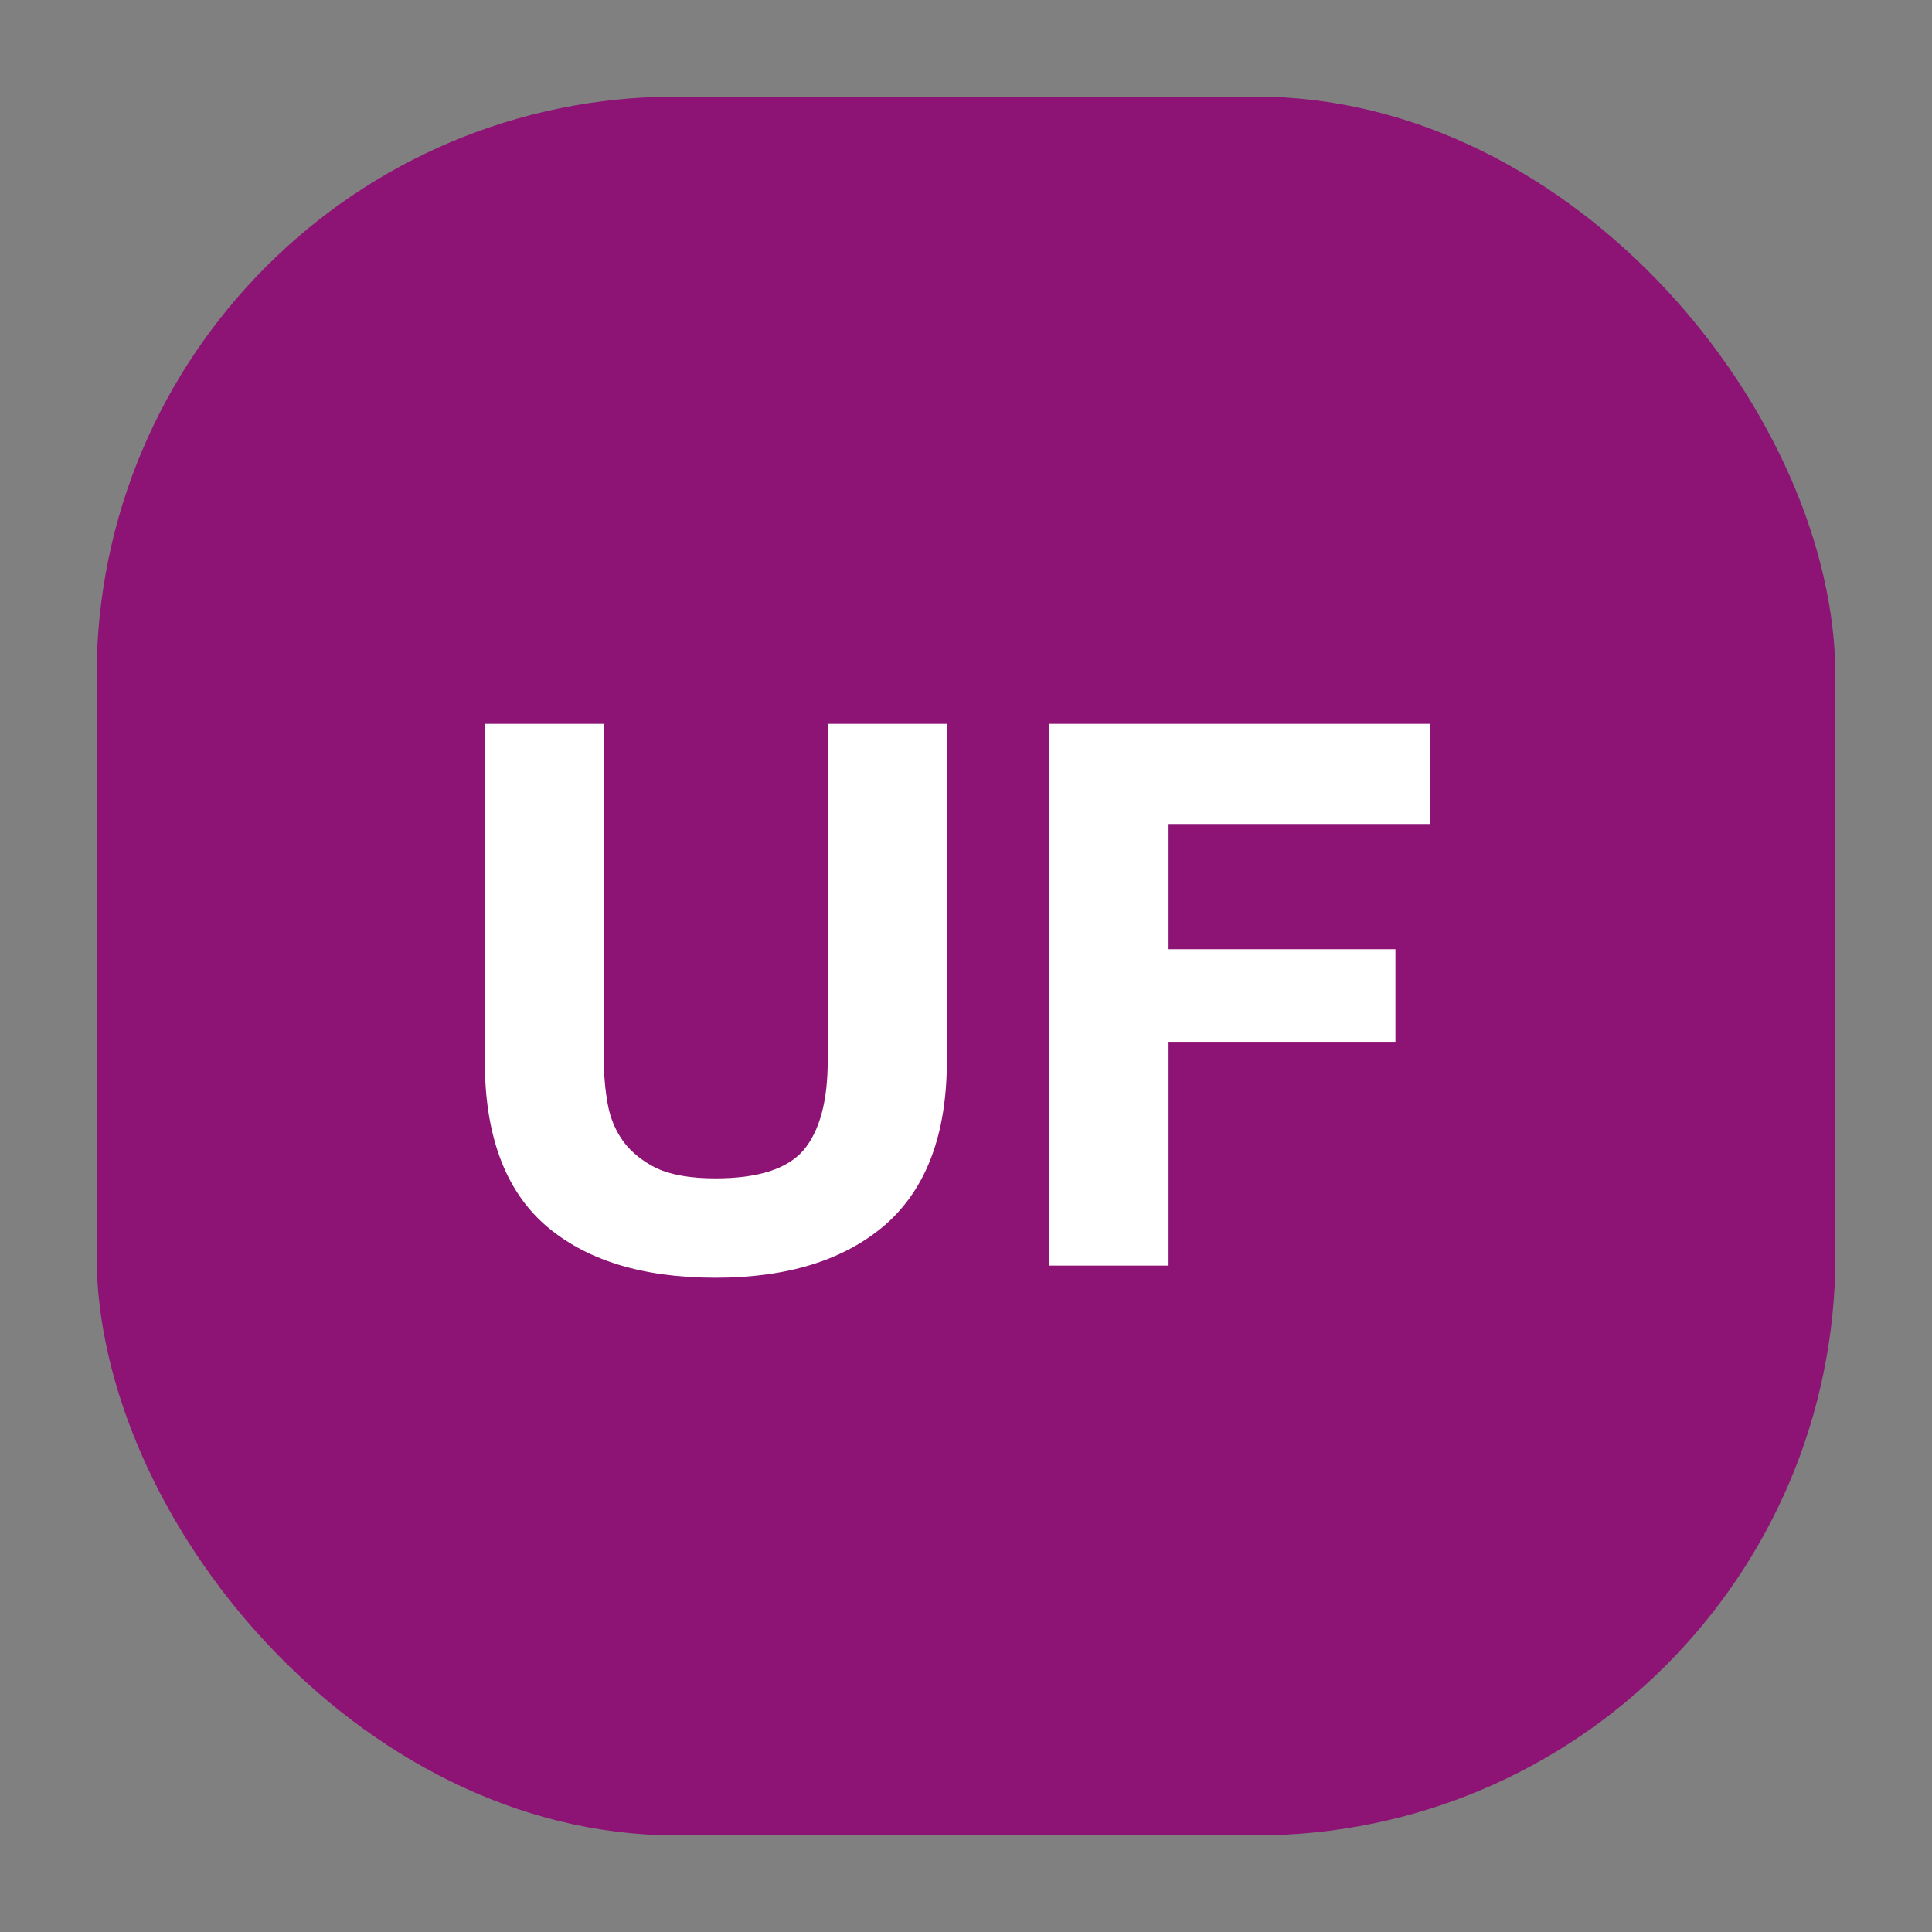
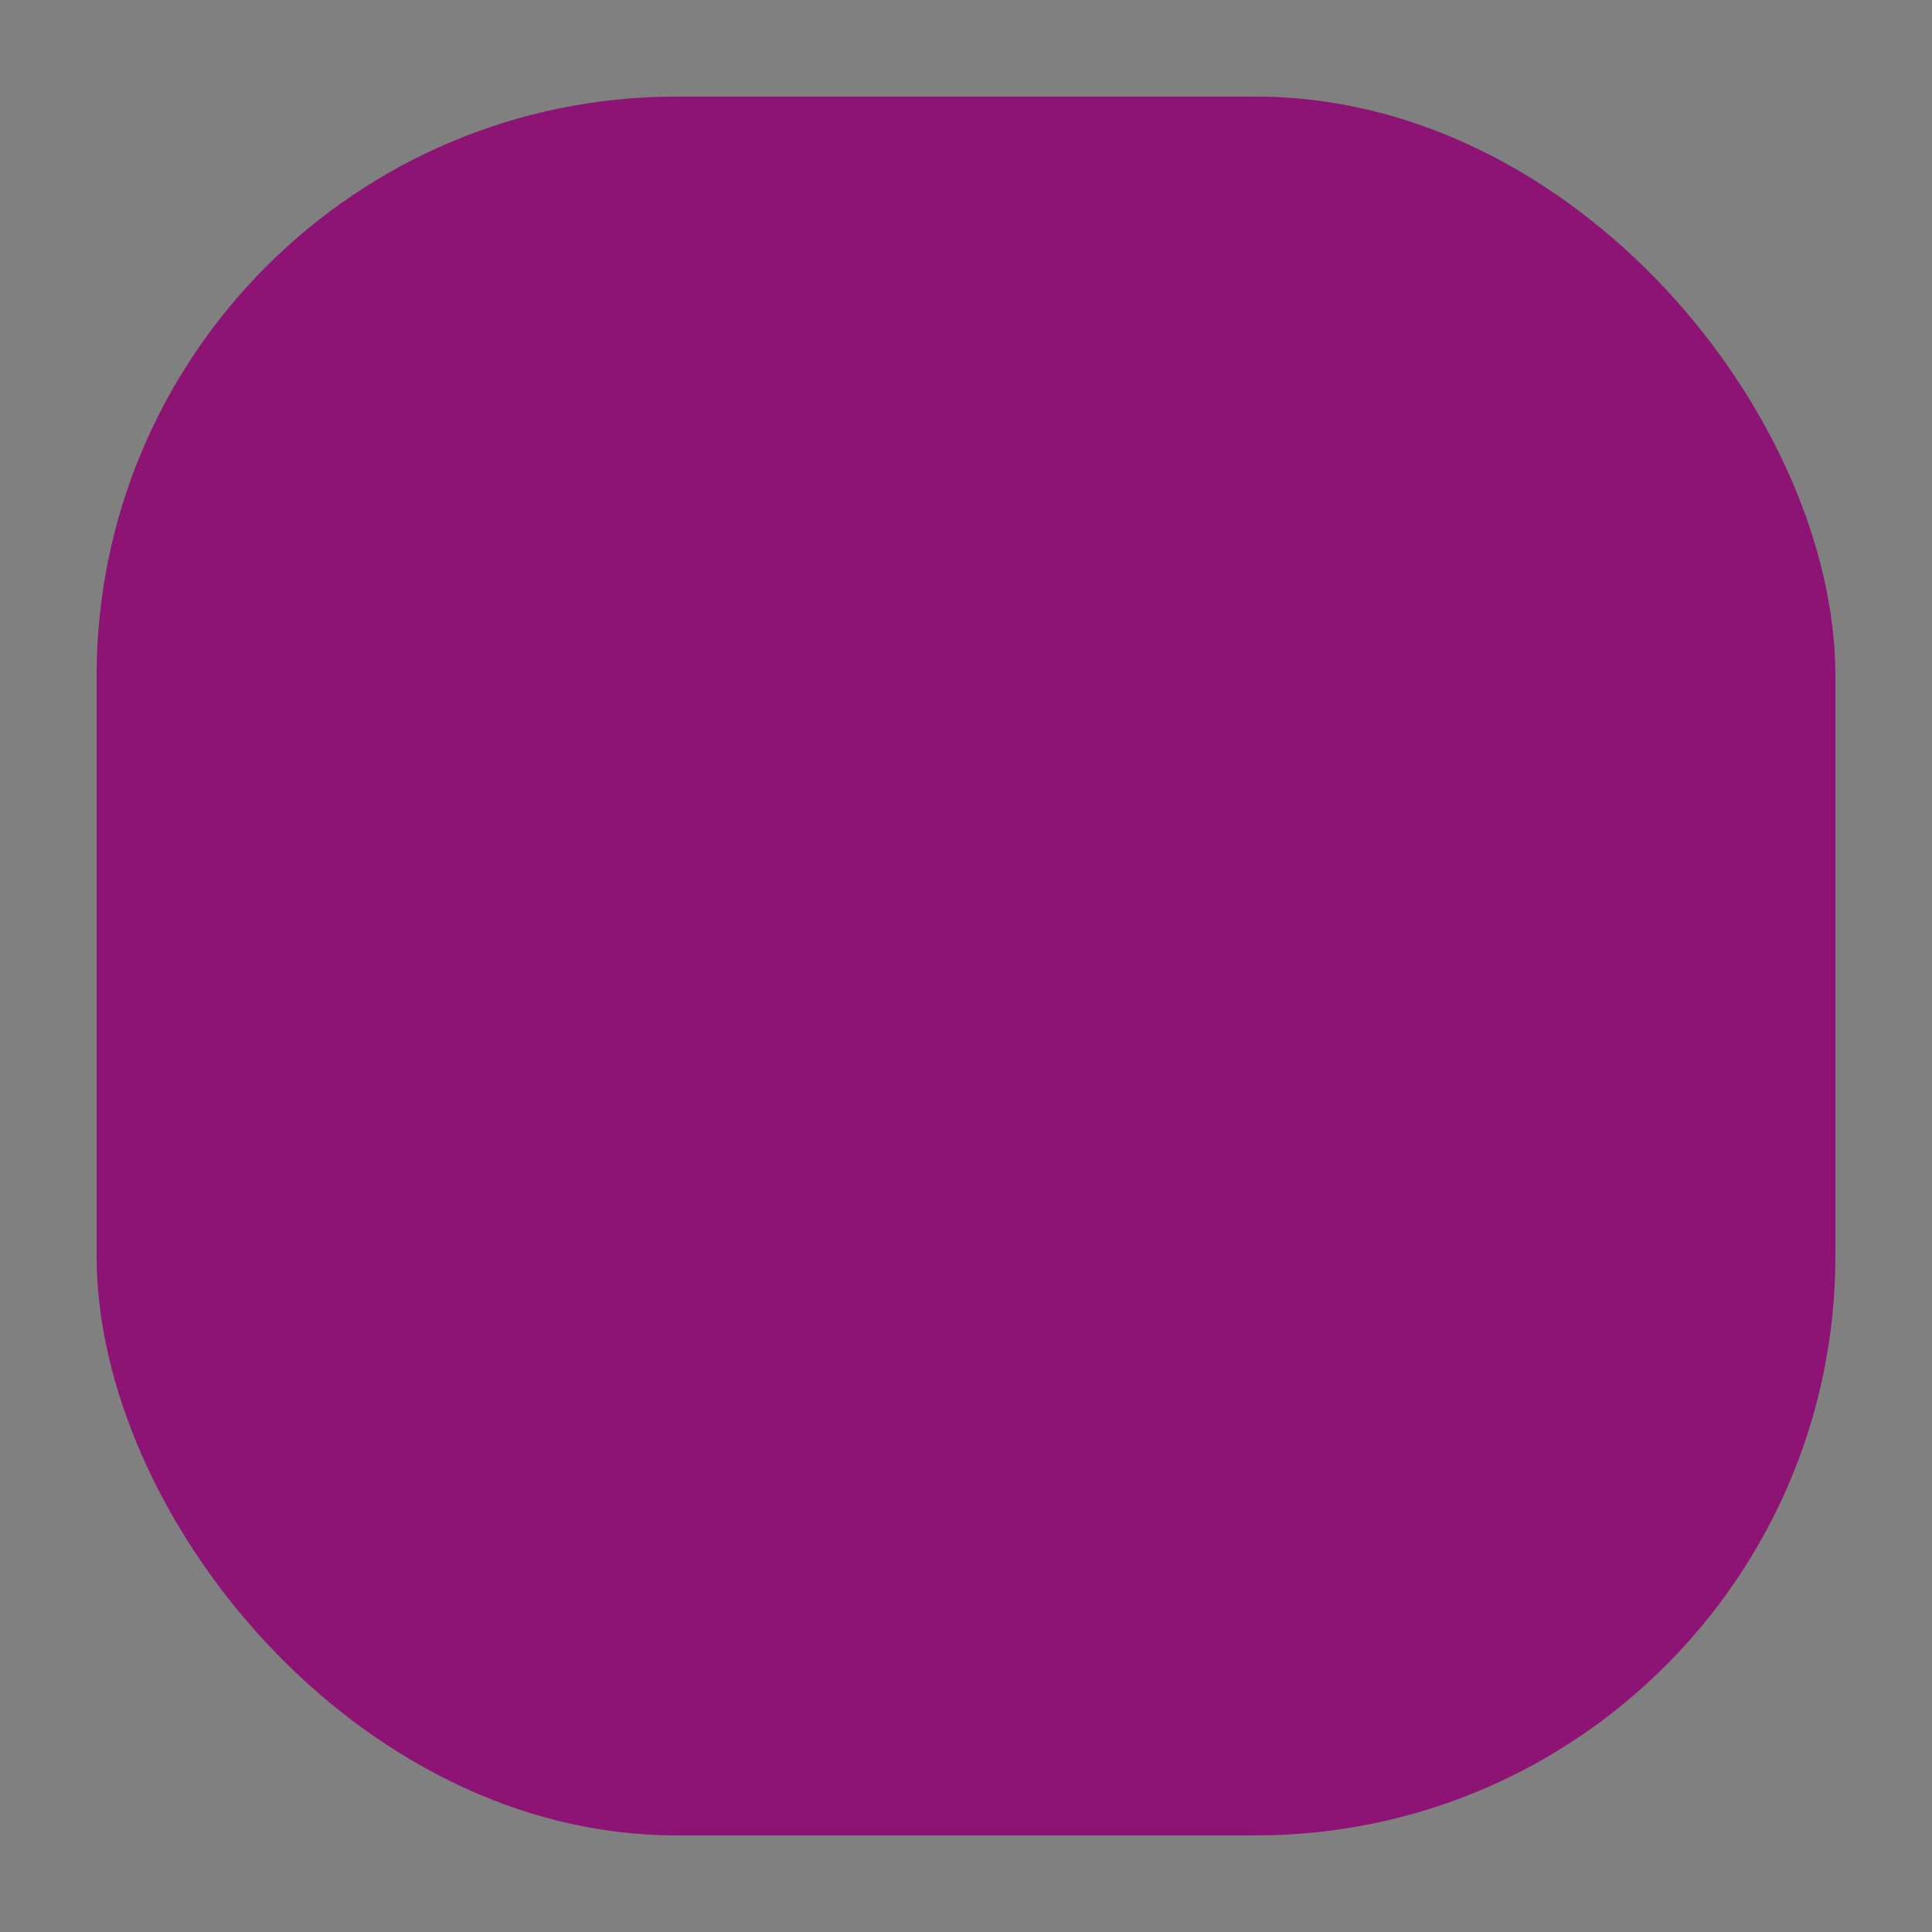
<svg xmlns="http://www.w3.org/2000/svg" width="40" height="40" viewBox="0 0 40 40" fill="none">
  <rect x="0" y="0" width="40" height="40" fill="#808080" stroke="none" />
  <rect x="2" y="2" width="36" height="36" rx="12" fill="#8D1375" />
-   <path d="M19.604 21.962C19.604 23.48 19.18 24.611 18.331 25.355C17.483 26.088 16.31 26.454 14.812 26.454C13.294 26.454 12.116 26.088 11.278 25.355C10.45 24.622 10.037 23.491 10.037 21.962V14.987H12.503V21.962C12.503 22.265 12.529 22.564 12.582 22.857C12.634 23.15 12.744 23.412 12.912 23.642C13.079 23.863 13.309 24.046 13.603 24.192C13.906 24.328 14.31 24.397 14.812 24.397C15.692 24.397 16.299 24.203 16.635 23.815C16.97 23.417 17.137 22.799 17.137 21.962V14.987H19.604V21.962ZM21.728 14.987H29.614V17.06H24.194V19.652H28.891V21.569H24.194V26.203H21.728V14.987Z" fill="white" />
</svg>